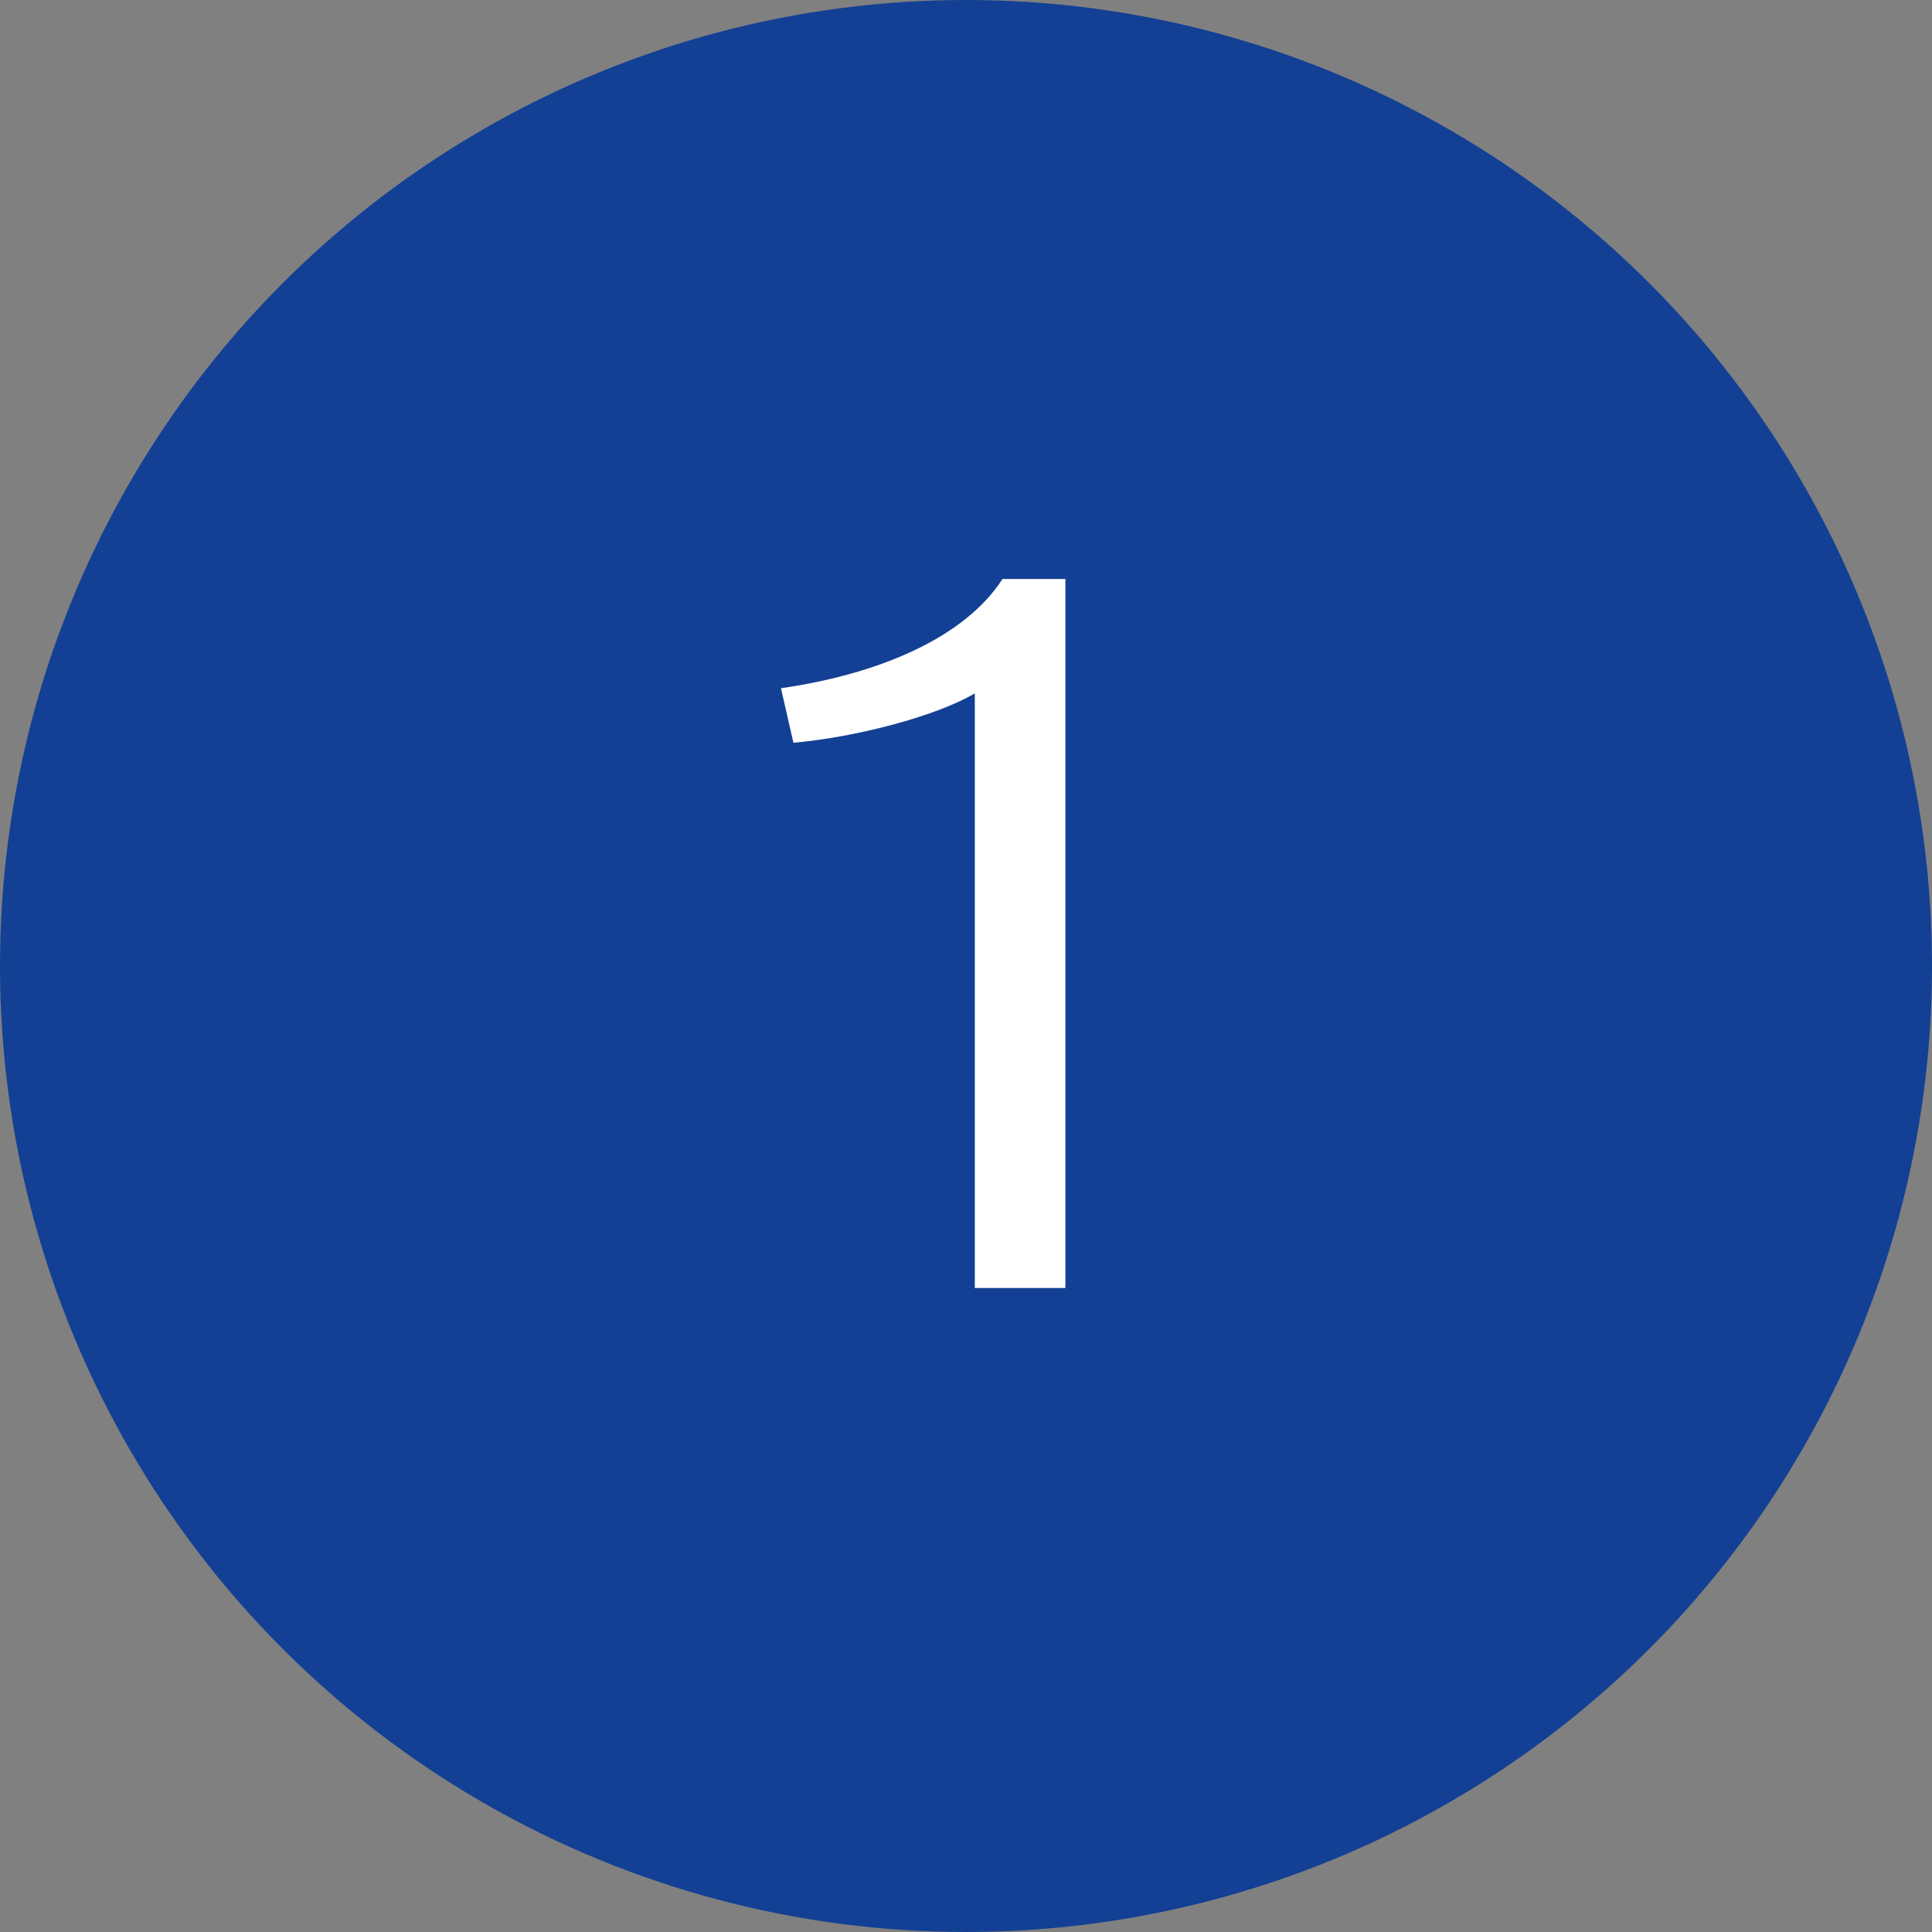
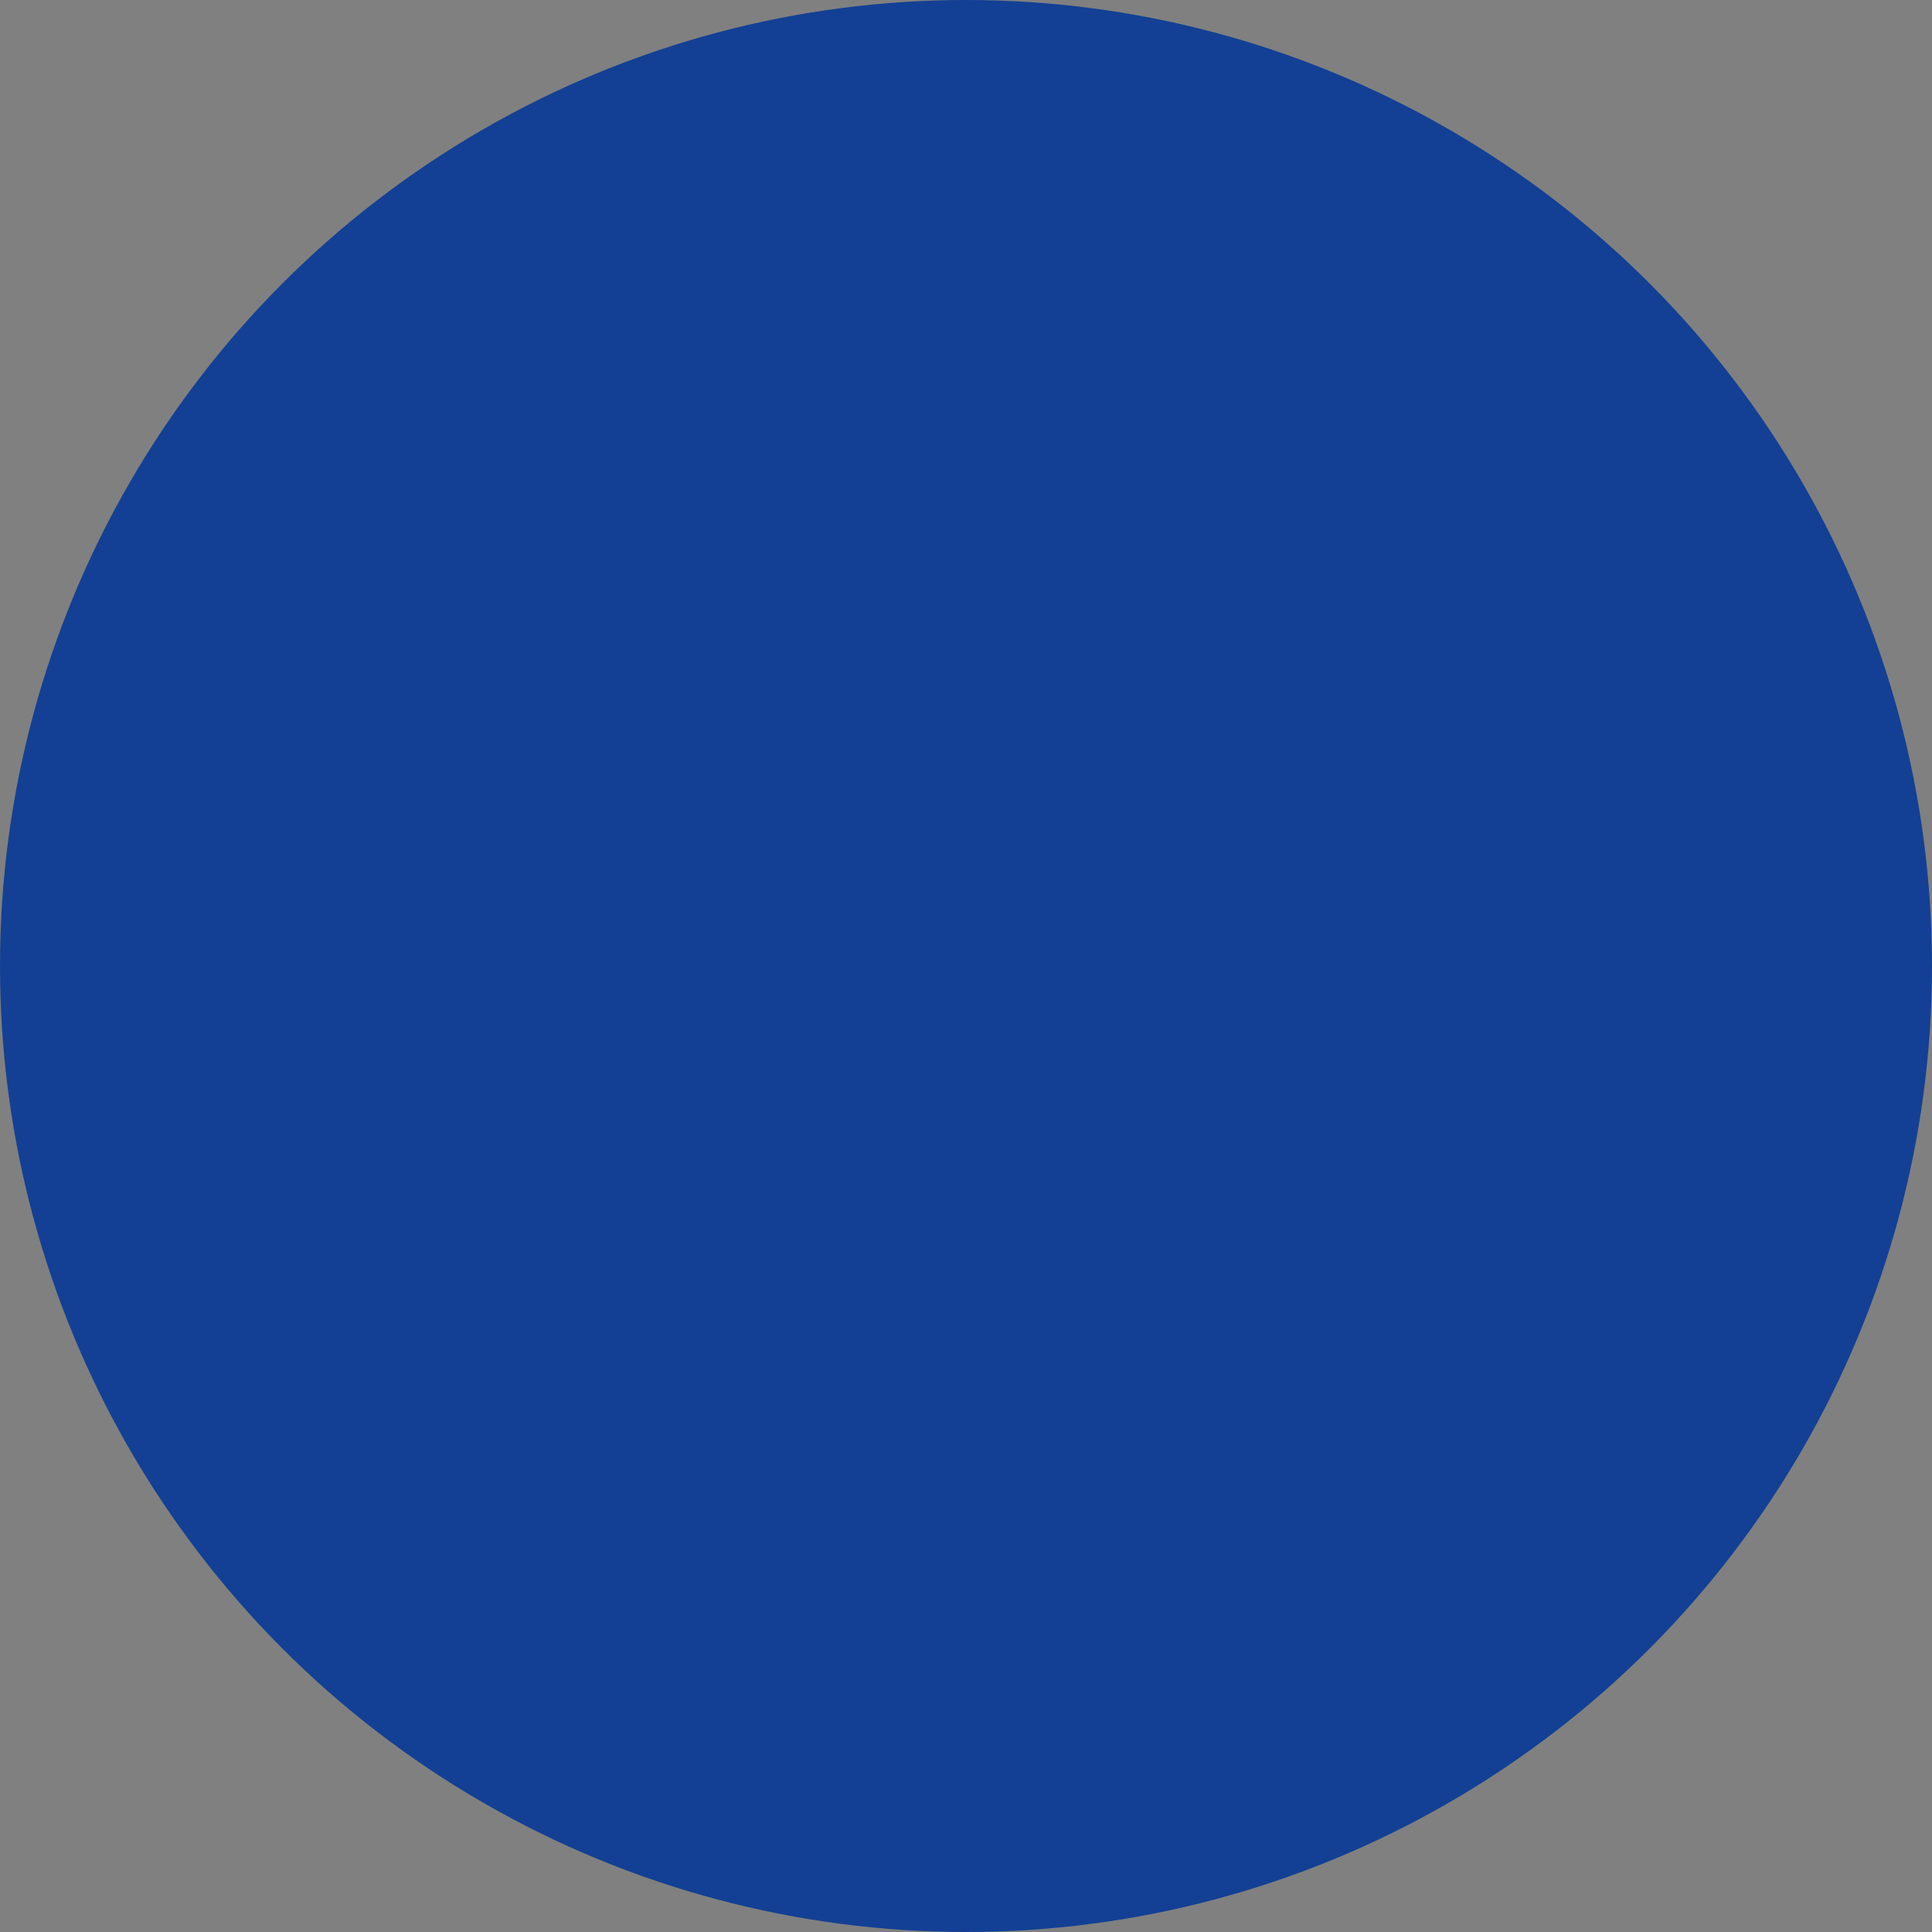
<svg xmlns="http://www.w3.org/2000/svg" id="Ebene_1" data-name="Ebene 1" width="90" height="90" viewBox="0 0 90 90">
  <rect x="0" y="0" width="90" height="90" fill="#808080" stroke="none" />
  <defs>
    <style>
      .cls-1 {
        fill: #fff;
      }

      .cls-2 {
        isolation: isolate;
      }

      .cls-3 {
        fill: #134094;
      }
    </style>
  </defs>
  <circle id="Ellipse_109" data-name="Ellipse 109" class="cls-3" cx="45" cy="45" r="45" />
  <g class="cls-2">
-     <path class="cls-1" d="M45.41,60v-27.7c-1.87,1.1-5.66,2.06-8.45,2.3l-.58-2.54c4.66-.67,8.59-2.4,10.32-5.09h2.93V60h-4.22Z" />
-   </g>
+     </g>
</svg>